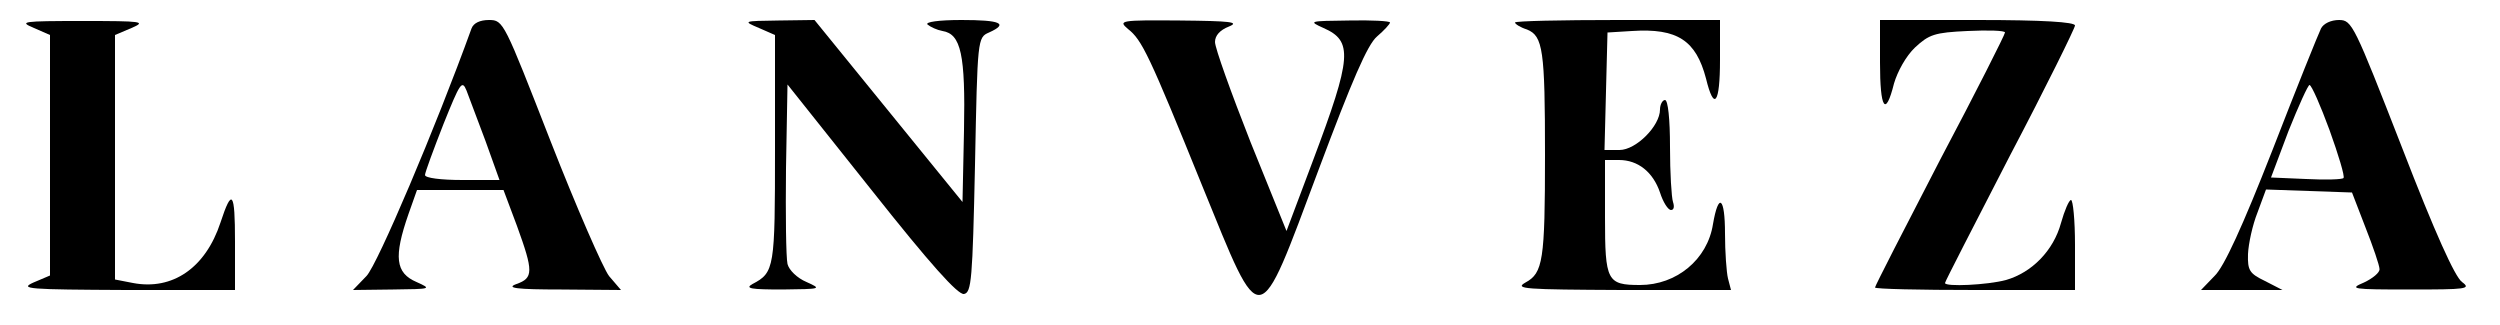
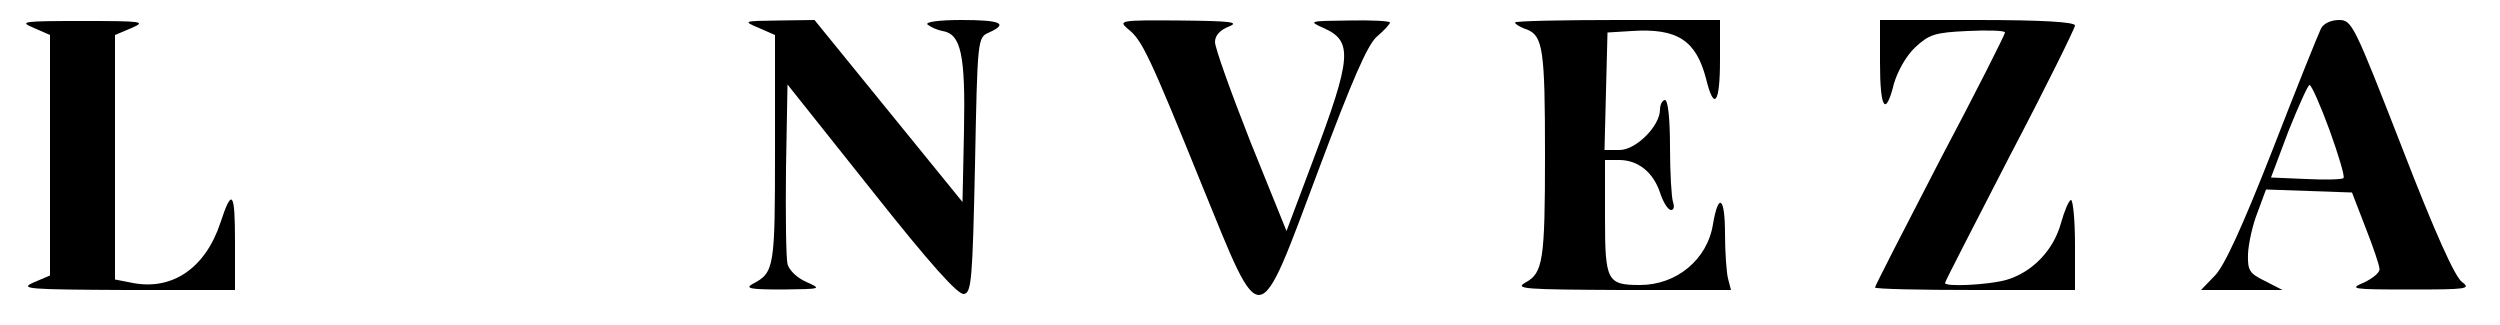
<svg xmlns="http://www.w3.org/2000/svg" width="500" height="65" viewBox="0 0 500 65" preserveAspectRatio="xMidYMid meet">
  <g transform="translate(0,65) scale(0.1,-0.1)" fill="#000000" stroke="none">
    <path d="M68 594 l32 -14 0 -241 0 -240 -33 -14 c-29 -13 -11 -14 186 -15 l217 0 0 97 c0 100 -6 108 -29 38 -30 -91 -96 -136 -175 -121 l-36 7 0 244 0 245 33 14 c30 13 23 14 -98 14 -121 0 -128 -1 -97 -14z" />
-     <path d="M943 593 c-72 -199 -188 -472 -210 -495 l-27 -28 80 1 c77 1 78 1 47 15 -42 18 -46 50 -16 136 l17 48 87 0 86 0 27 -72 c33 -91 33 -104 -1 -116 -22 -8 -1 -11 90 -11 l119 -1 -24 28 c-12 16 -65 137 -117 270 -93 238 -94 242 -123 242 -18 0 -31 -6 -35 -17z m28 -225 l28 -78 -74 0 c-43 0 -75 4 -75 10 0 5 17 51 37 102 33 82 37 89 46 67 5 -13 22 -59 38 -101z" />
    <path d="M1518 594 l32 -14 0 -228 c0 -238 -1 -247 -45 -270 -16 -9 -3 -11 60 -11 78 1 79 1 48 15 -19 8 -35 24 -38 36 -3 13 -4 99 -3 191 l3 168 168 -211 c118 -149 173 -210 185 -208 15 3 17 28 22 258 5 253 5 255 28 265 40 18 23 25 -55 25 -46 0 -73 -4 -68 -9 6 -5 19 -11 30 -13 37 -6 46 -47 43 -199 l-3 -143 -148 182 -148 182 -72 -1 c-71 -1 -72 -1 -39 -15z" />
    <path d="M2256 592 c28 -22 42 -51 149 -315 120 -294 109 -295 232 33 67 179 98 251 117 267 14 12 26 25 26 28 0 3 -37 5 -82 4 -80 -1 -82 -1 -51 -15 59 -26 57 -58 -21 -265 l-53 -141 -72 178 c-39 99 -71 188 -71 200 0 13 10 24 28 31 22 9 3 11 -98 12 -120 1 -124 0 -104 -17z" />
    <path d="M3030 605 c0 -3 11 -10 24 -14 32 -13 36 -41 36 -251 0 -211 -4 -236 -39 -255 -23 -13 -2 -14 193 -15 l218 0 -6 23 c-3 12 -6 53 -6 90 0 73 -13 83 -24 19 -11 -71 -73 -122 -146 -122 -66 0 -70 8 -70 135 l0 115 28 0 c38 0 68 -24 82 -65 6 -19 16 -35 22 -35 6 0 7 7 4 16 -3 9 -6 58 -6 110 0 56 -4 94 -10 94 -5 0 -10 -9 -10 -19 0 -33 -48 -81 -81 -81 l-30 0 3 118 3 117 49 3 c91 6 128 -19 148 -95 16 -66 28 -51 28 37 l0 80 -205 0 c-113 0 -205 -2 -205 -5z" />
    <path d="M3760 525 c0 -93 11 -110 28 -42 7 24 24 55 42 72 28 26 39 30 105 33 41 2 75 1 75 -3 0 -4 -58 -119 -130 -255 -71 -137 -130 -252 -130 -255 0 -3 90 -5 200 -5 l200 0 0 90 c0 50 -4 90 -8 90 -4 0 -13 -21 -20 -46 -15 -55 -58 -99 -110 -114 -37 -10 -122 -14 -122 -6 0 3 59 117 130 255 72 137 130 255 130 260 0 7 -65 11 -195 11 l-195 0 0 -85z" />
    <path d="M4642 593 c-5 -10 -49 -119 -97 -243 -60 -153 -97 -234 -116 -252 l-27 -28 81 0 82 0 -35 18 c-31 15 -35 21 -34 54 1 21 9 58 19 83 l17 46 86 -3 86 -3 27 -70 c15 -38 28 -76 28 -83 1 -7 -14 -19 -31 -27 -31 -13 -24 -14 92 -14 113 0 123 1 104 15 -14 10 -54 98 -120 269 -96 246 -100 255 -126 255 -16 0 -31 -7 -36 -17z m17 -203 c18 -50 31 -93 28 -96 -2 -3 -36 -4 -75 -2 l-70 3 35 93 c20 50 39 92 42 92 4 0 22 -41 40 -90z" />
  </g>
</svg>